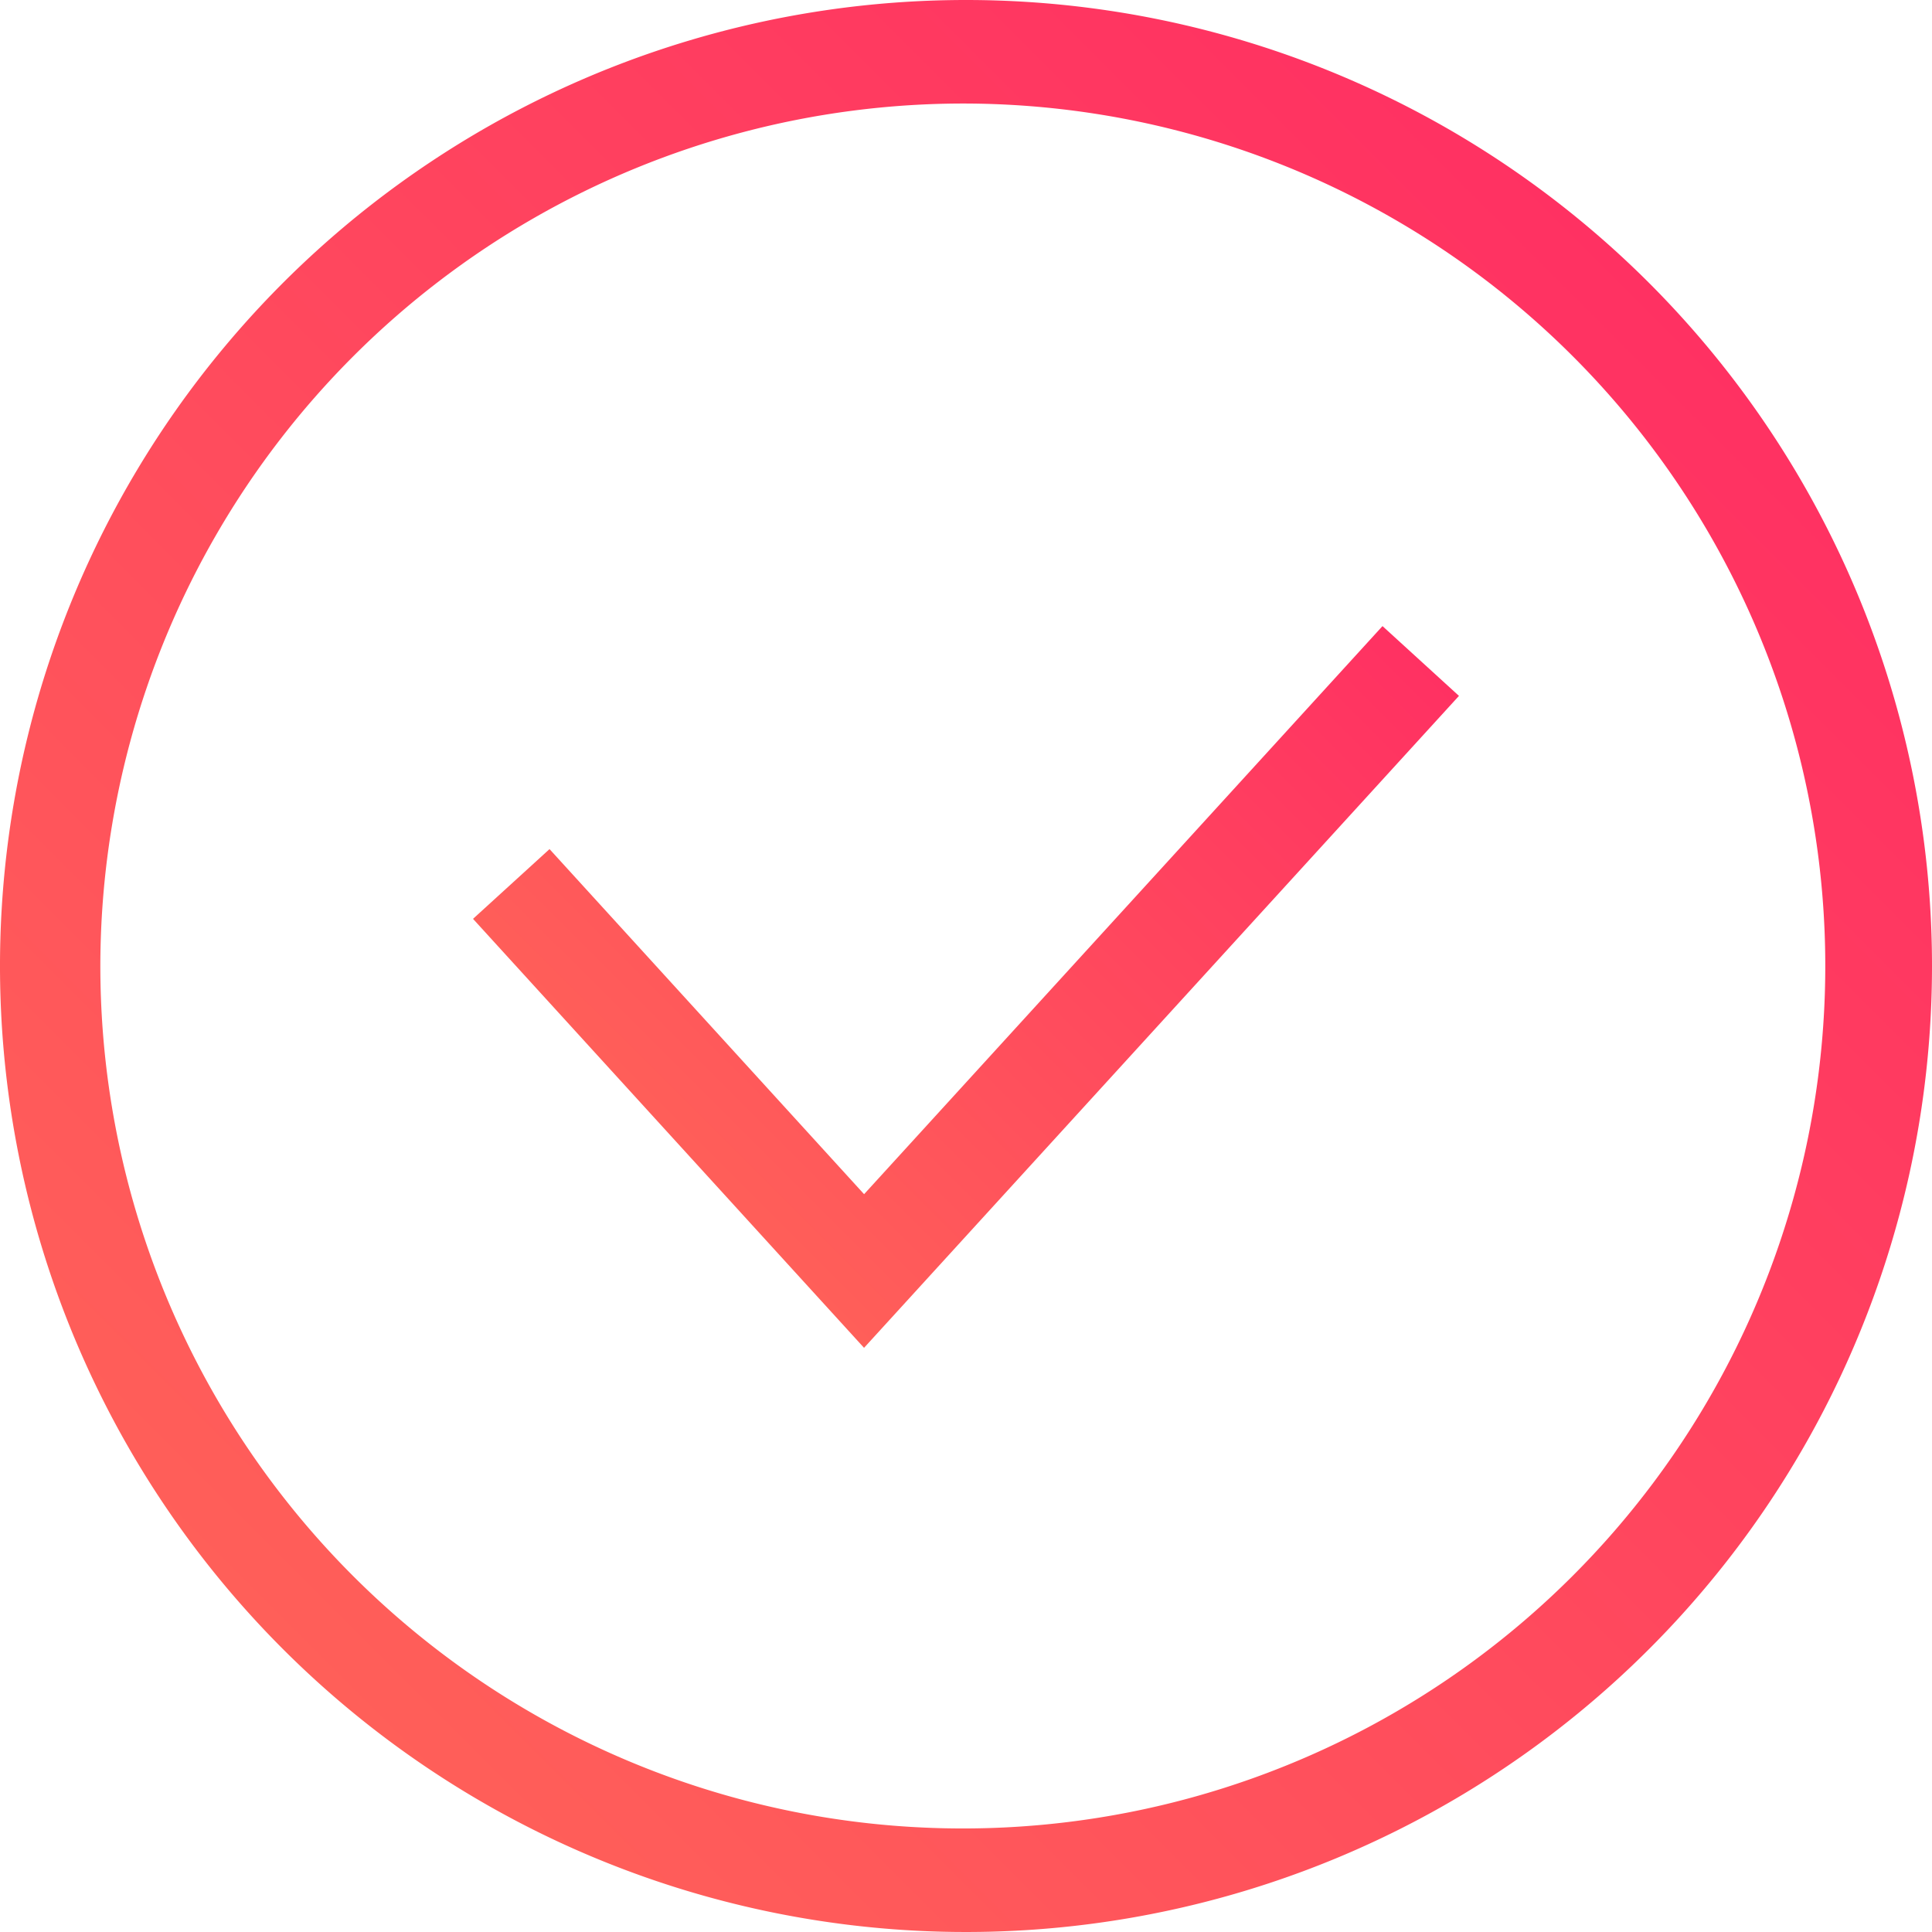
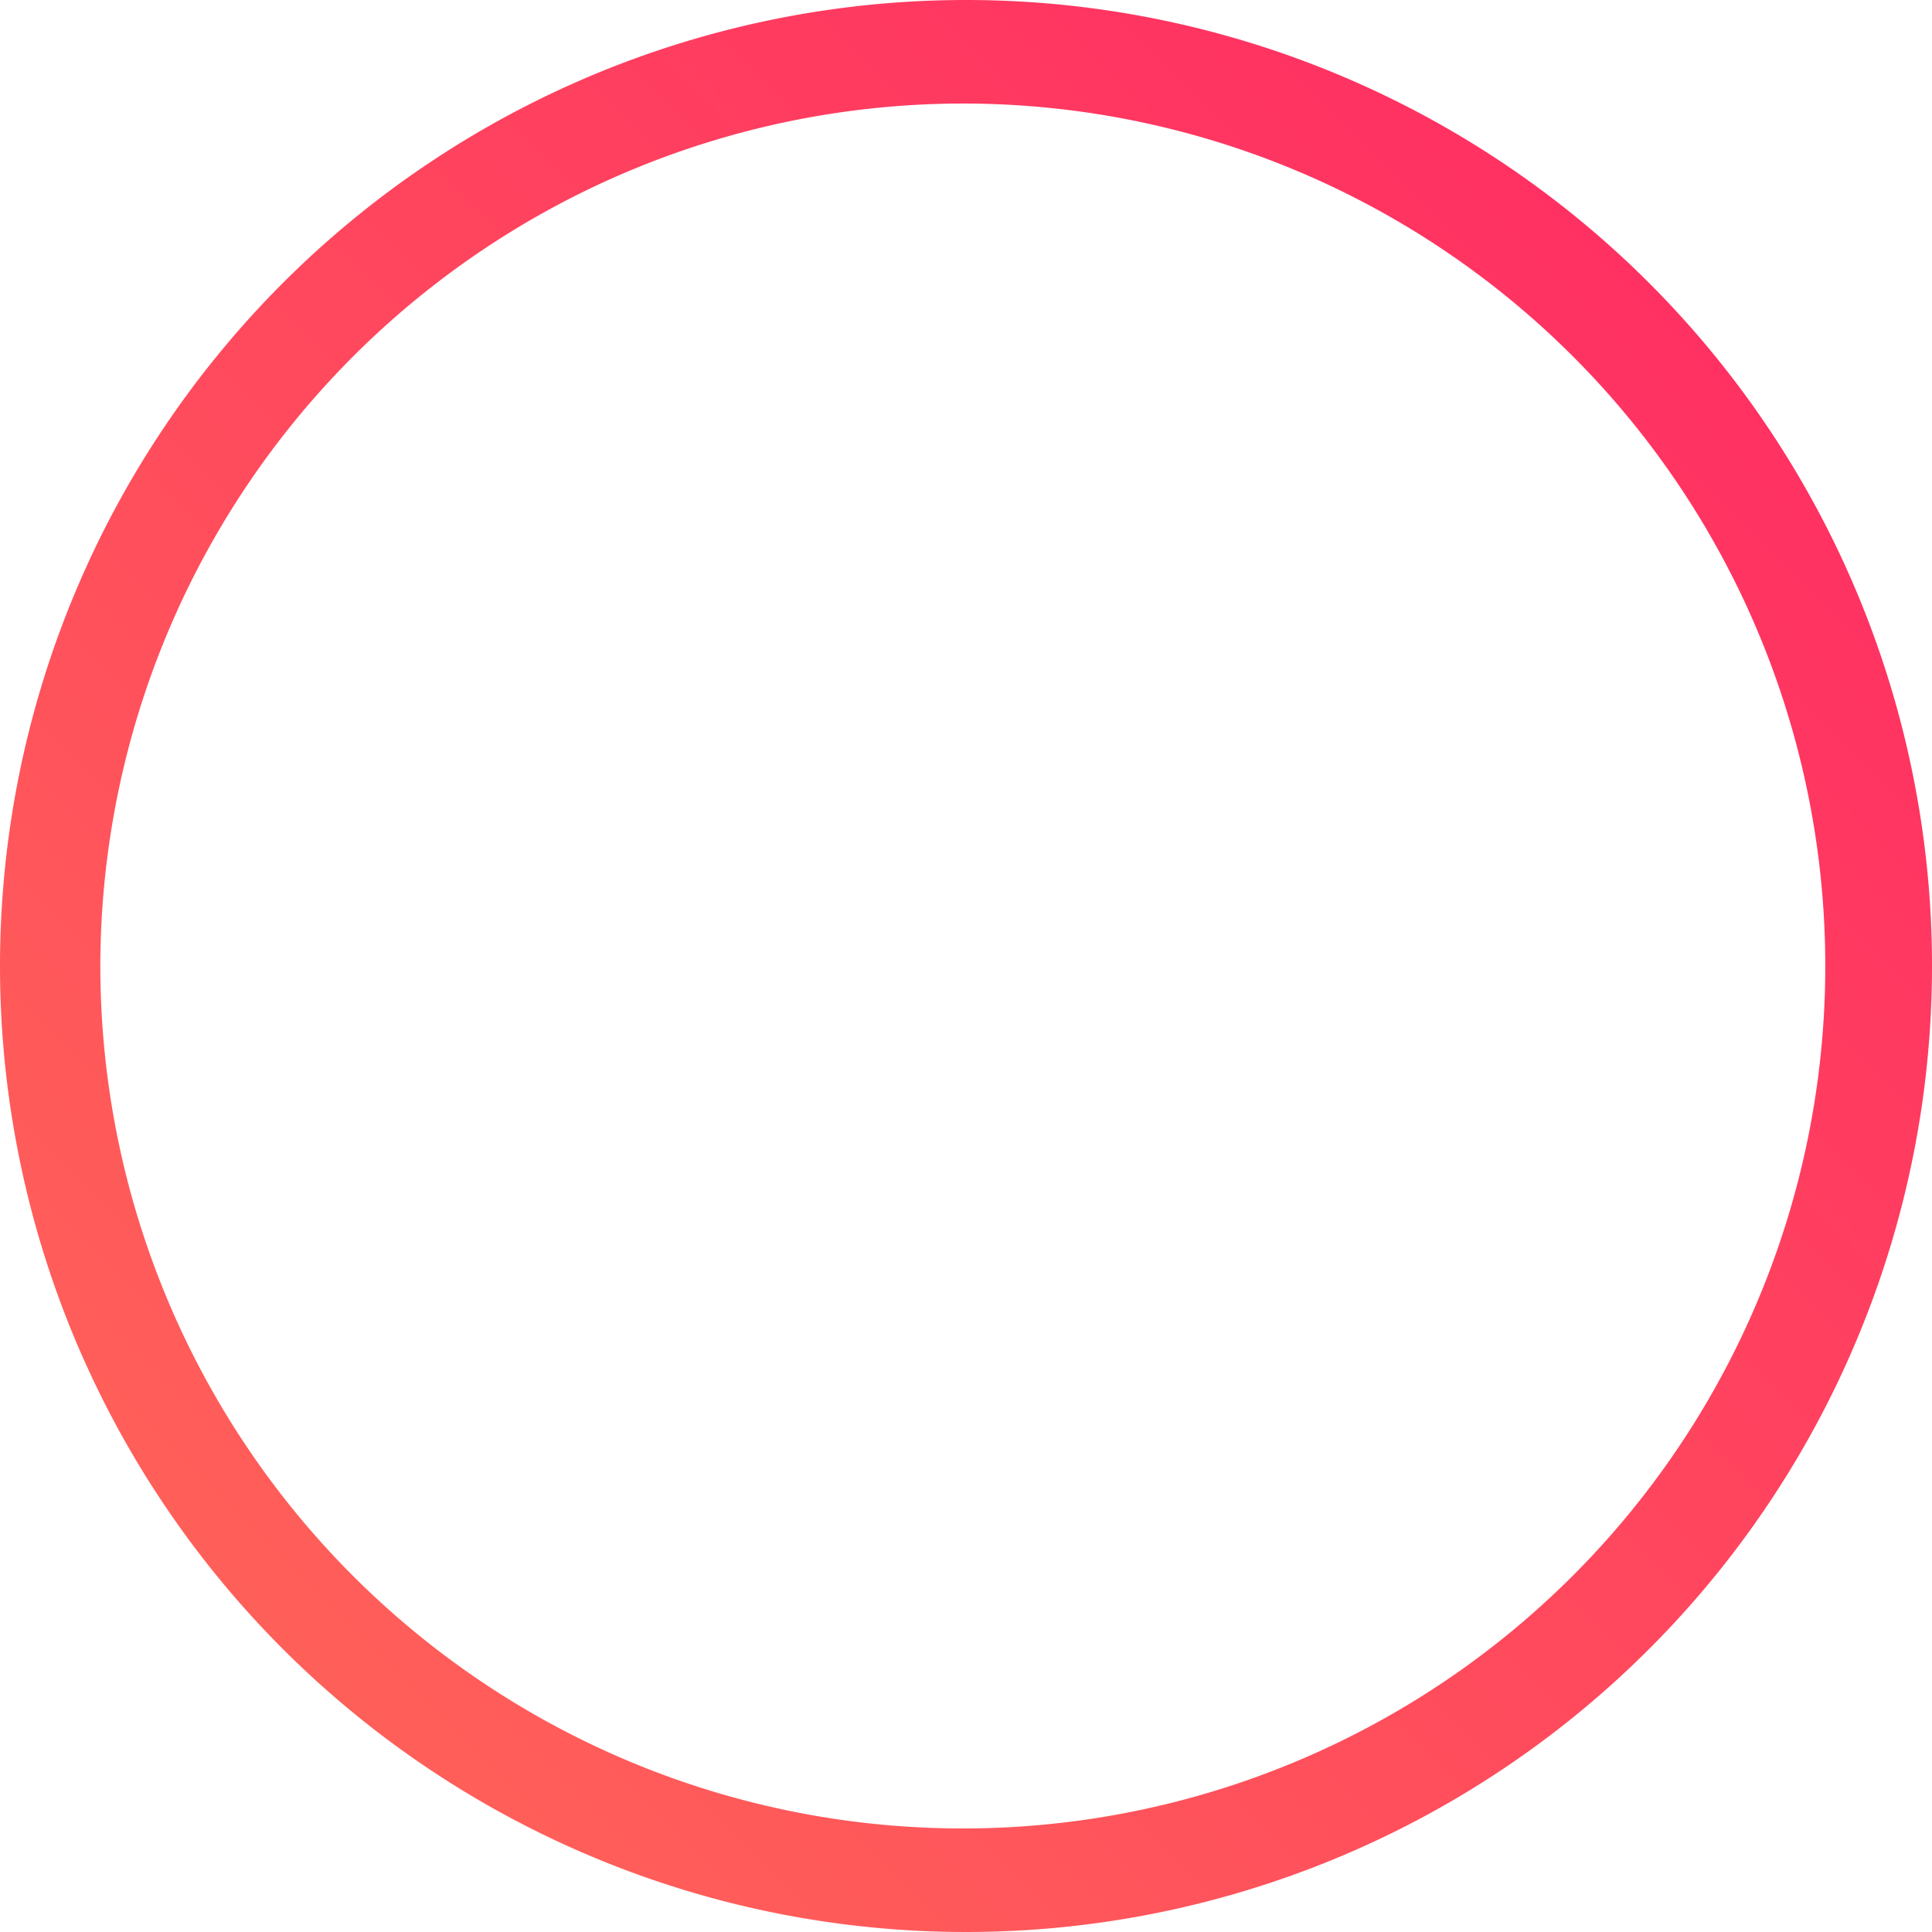
<svg xmlns="http://www.w3.org/2000/svg" xmlns:xlink="http://www.w3.org/1999/xlink" id="Layer_1" data-name="Layer 1" viewBox="0 0 24.26 24.26">
  <defs>
    <style> .cls-1 { fill: url(#linear-gradient); } .cls-2 { fill: none; stroke-miterlimit: 10; stroke-width: 1.3px; stroke: url(#linear-gradient-2); } </style>
    <linearGradient id="linear-gradient" x1="18.3" y1="28.17" x2="35.45" y2="11.02" gradientUnits="userSpaceOnUse">
      <stop offset="0" stop-color="#ff5f59" />
      <stop offset="1" stop-color="#ff3162" />
    </linearGradient>
    <linearGradient id="linear-gradient-2" x1="8.28" y1="14.35" x2="16.1" y2="6.52" xlink:href="#linear-gradient" />
  </defs>
  <title>check-red</title>
  <path class="cls-1" d="M26.87,8.77A10.83,10.83,0,1,1,16,19.6,10.84,10.84,0,0,1,26.87,8.77m0-1.3A12.13,12.13,0,1,0,39,19.6,12.13,12.13,0,0,0,26.87,7.47Z" transform="translate(-14.74 -7.47)" />
-   <polyline class="cls-2" points="6.42 11.1 10.85 15.96 17.84 8.3" />
</svg>